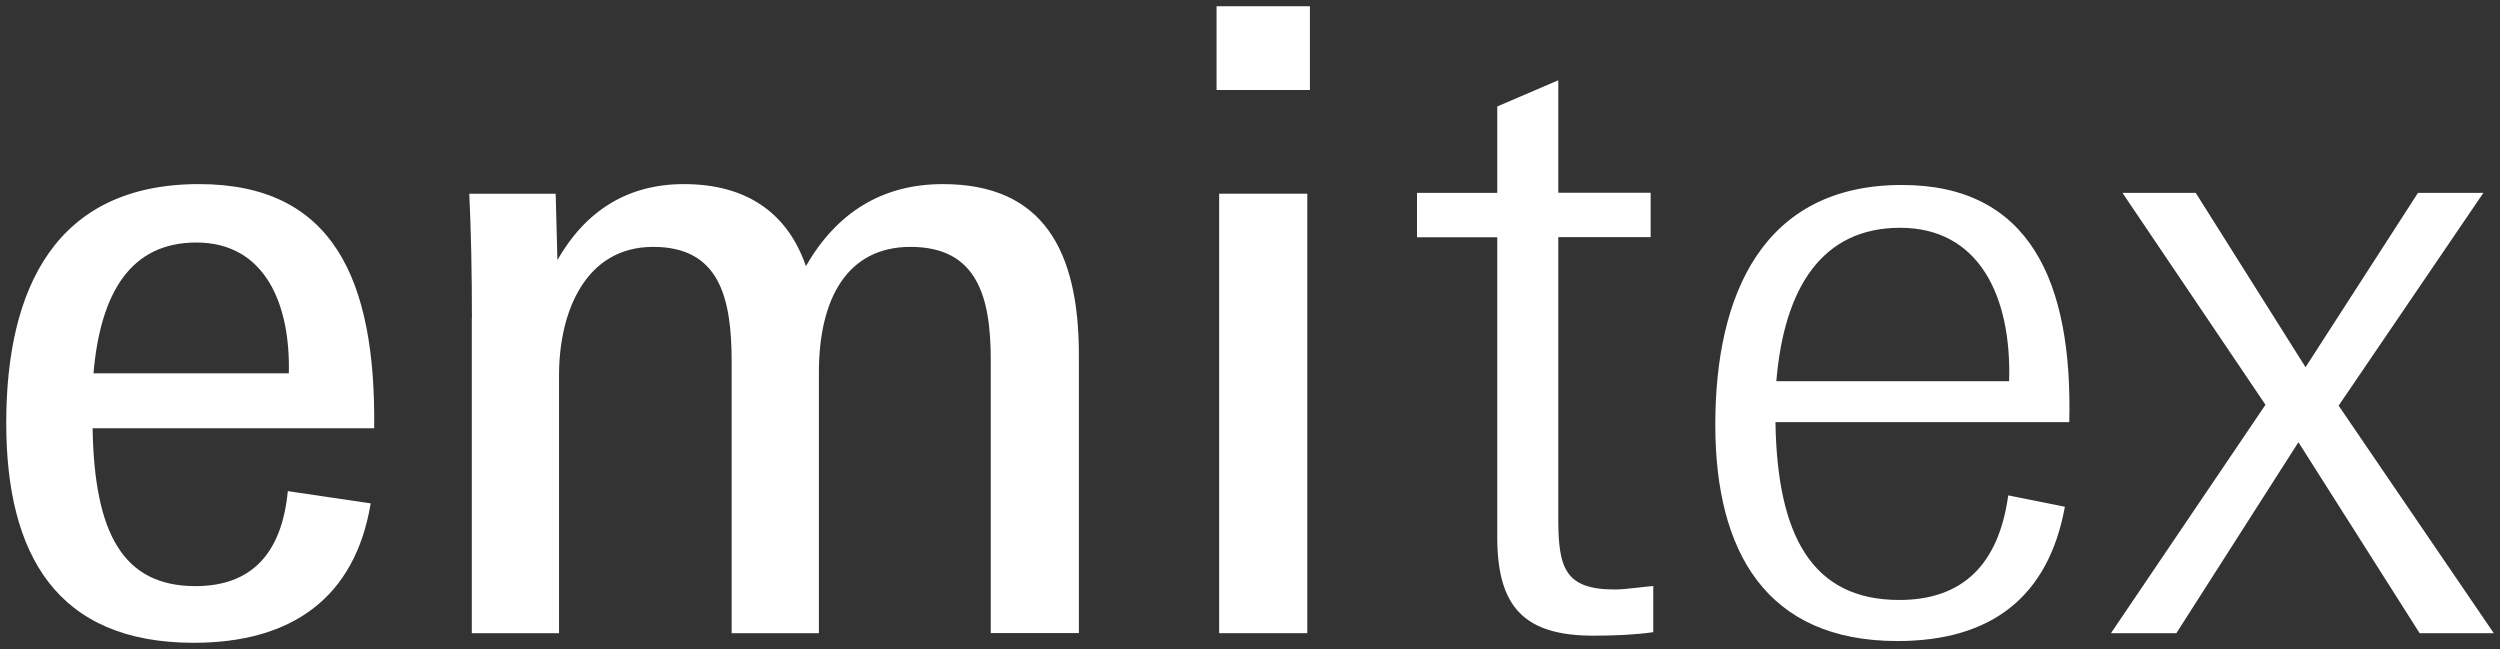
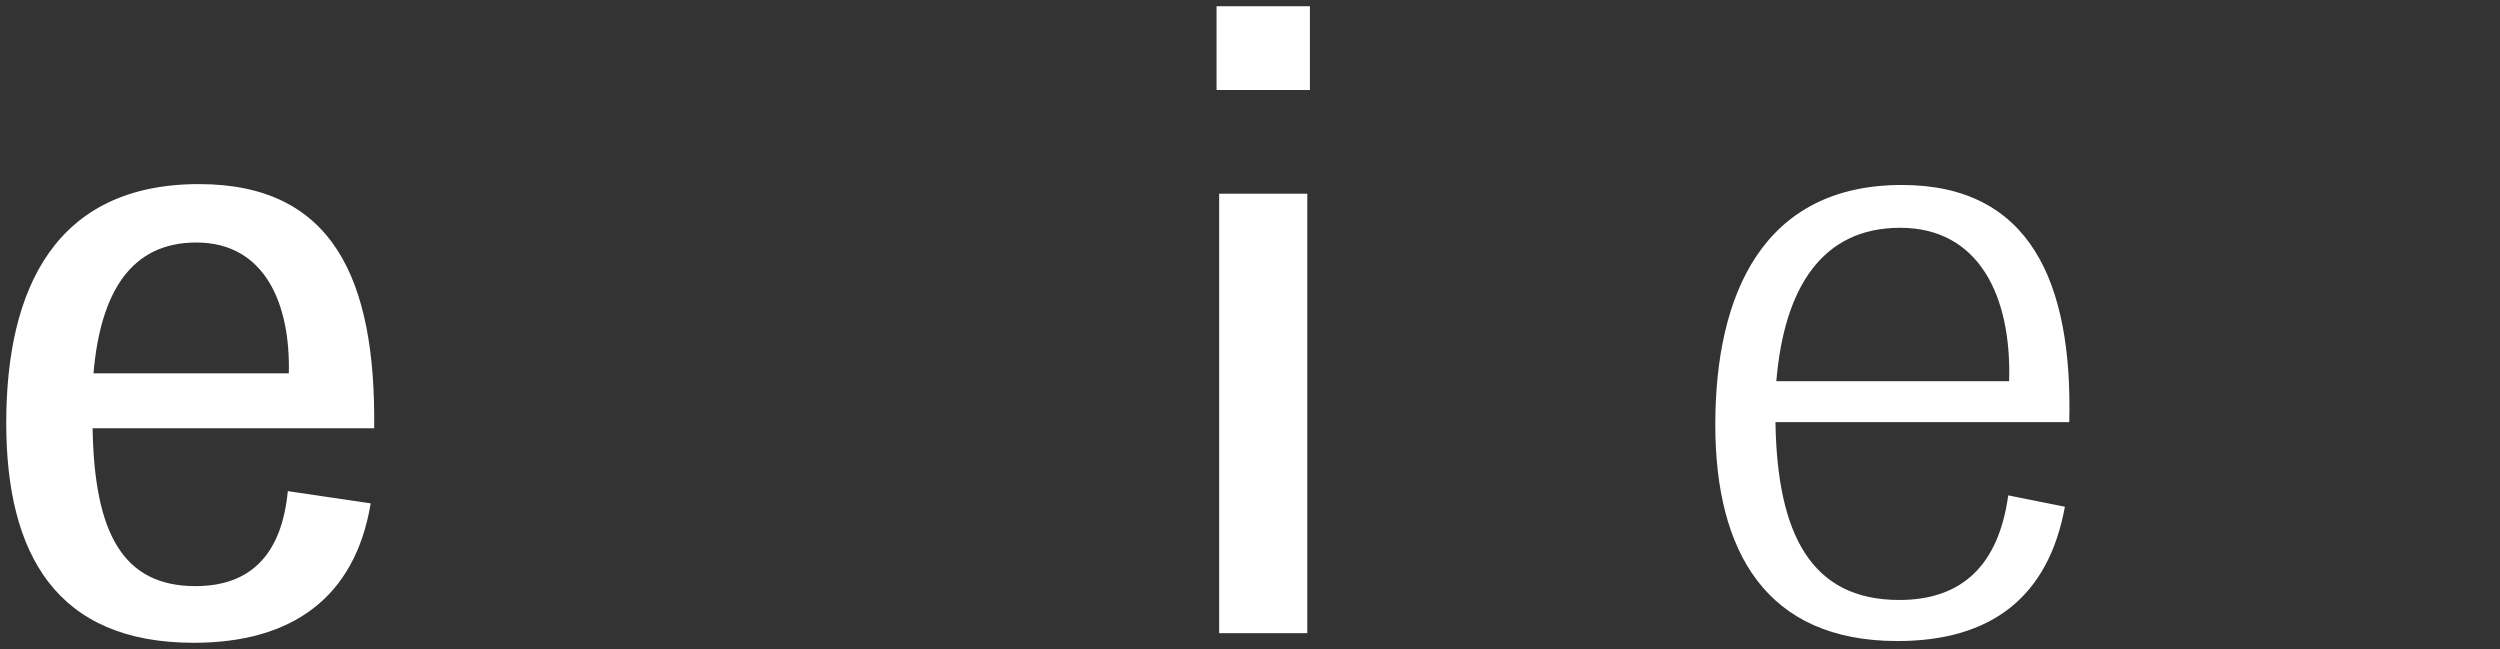
<svg xmlns="http://www.w3.org/2000/svg" version="1.1" id="Capa_1" x="0px" y="0px" viewBox="0 0 2003 520" style="enable-background:new 0 0 2003 520;" xml:space="preserve">
  <rect x="0" y="0" width="2003" height="520" fill="#333333" stroke="none" />
  <style type="text/css">
	.st0{fill:#FFFFFF;}
</style>
  <g id="Boundingbox">
</g>
  <g id="Trapping">
</g>
  <g>
    <g>
      <g>
        <path class="st0" d="M5,338.9c0-108.3,39.8-191.4,154.4-191.4c106.9,0,141.8,75.5,140.4,195.6H74.2     c1.4,84.5,24.5,126.5,82.4,126.5c44.7,0,69.2-25.9,74-76.1l66.4,9.8C284.5,478.7,234.1,515,155.2,515C45.5,515,5,444.4,5,338.9z      M74.9,299.1h156.5c1.4-55.2-18.9-104.8-74.1-104.8C104.9,194.3,80.5,234.2,74.9,299.1z" />
-         <path class="st0" d="M378.1,255.1c0-36.3-0.7-69.9-2.1-99.9h69.2l1.4,53.1c22.4-39.1,55.9-60.8,101.3-60.8     c50.3,0,83.1,23.1,97.8,65.7c24.5-42.6,60.8-65.7,109.7-65.7c80.3,0,109,53.1,109,136.9v222.8h-70.6V288.6     c0-50.3-10.5-90.8-64.3-90.8c-51,0-73.4,41.9-73.4,100.6v208.9h-69.9V290c0-51.7-9.8-92.2-62.9-92.2     c-54.5,0-75.4,52.4-75.4,102.7v206.8h-69.9V255.1z" />
        <path class="st0" d="M974.7,5h74.8v67.1h-74.8V5z M976.8,155.2h70.6v352.1h-70.6V155.2z" />
      </g>
      <g>
-         <path class="st0" d="M1199.6,430.5V190.1h-64.3v-35.6h64.3V85.3l48.9-21v90.1h74v35.6h-74v225.7c0,39.8,5.6,56.6,45.4,56.6     c7.7,0,22.3-2.1,30.7-2.8v37c-14.7,2.1-31.4,2.8-47.5,2.8C1222,509.4,1199.6,487.1,1199.6,430.5z" />
        <path class="st0" d="M1374.3,340.3c0-104.8,38.4-192.1,149.5-192.1c102,0,136.9,76.8,134.1,190h-235.4     c1.4,90.1,28.7,142.5,99.2,142.5c50.3,0,79.6-27.9,87.3-83.8l45.4,9.1c-13.3,72.7-59.4,107.6-134.2,107.6     C1414.8,513.6,1374.3,441.6,1374.3,340.3z M1423.2,305.4h186.5c2.1-68.5-24.4-122.9-87.3-122.9     C1460.2,182.5,1429.5,230,1423.2,305.4z" />
-         <path class="st0" d="M1815.1,324.3l-114.6-169.8h58.7l88,139.7l90.1-139.7h52.4l-116,170.5l124.3,182.3h-59.4l-97.1-153     l-97.8,153h-52.4L1815.1,324.3z" />
      </g>
    </g>
  </g>
</svg>